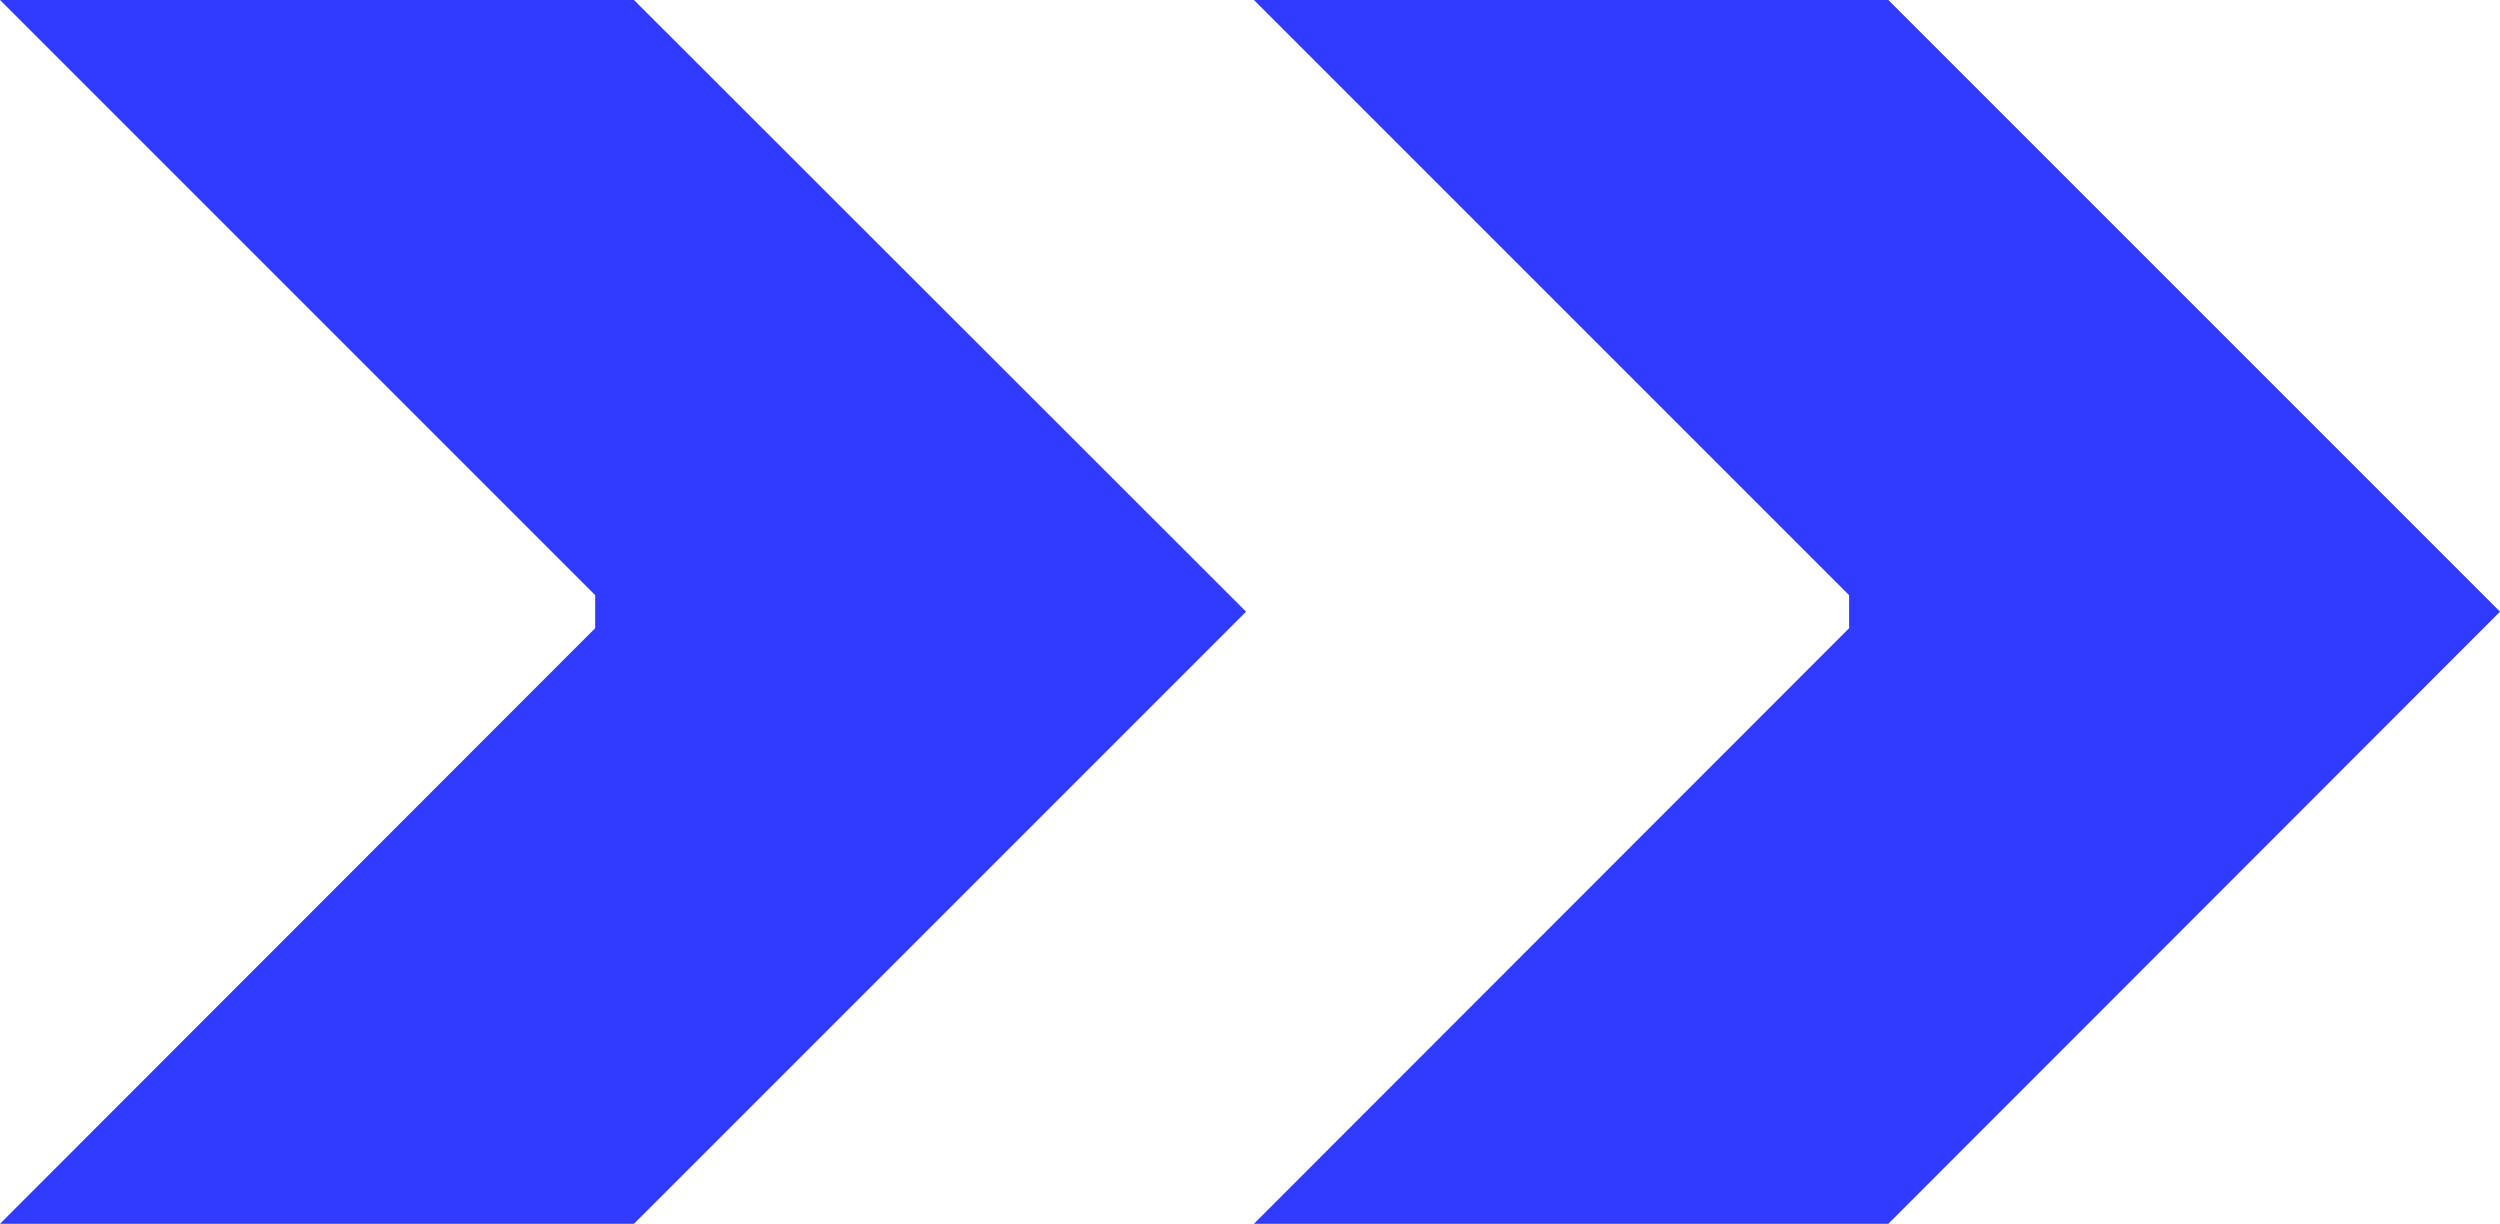
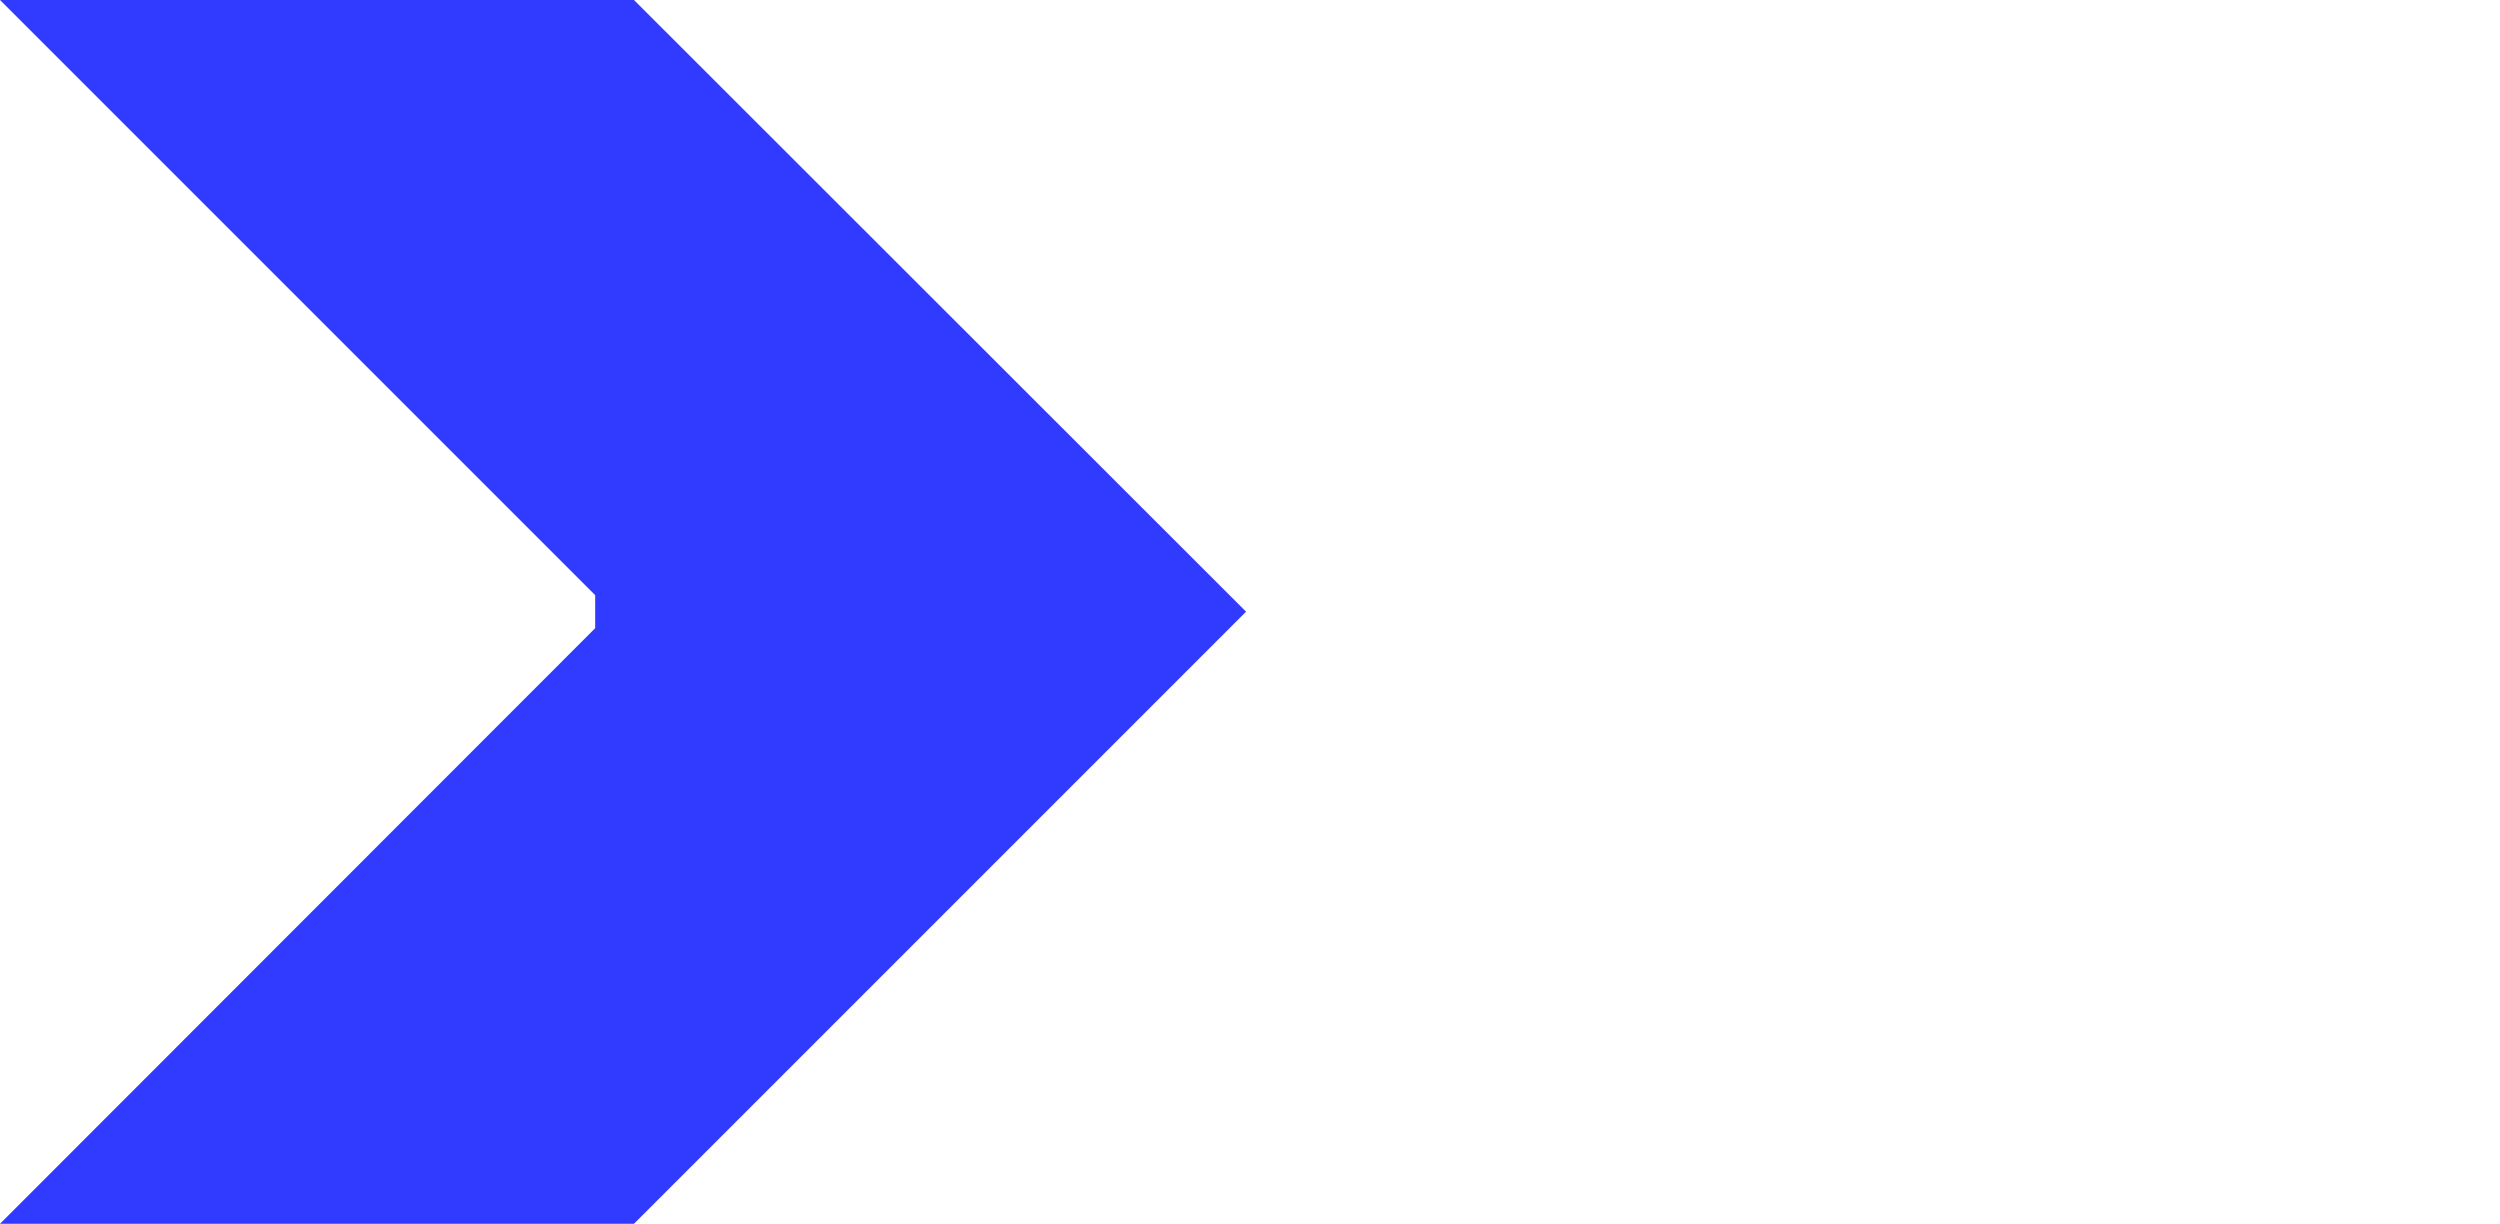
<svg xmlns="http://www.w3.org/2000/svg" id="_лой_2" viewBox="0 0 60.57 29.65">
  <defs>
    <style>.cls-1{fill:#313bff;}</style>
  </defs>
  <g id="_лой_1-2">
    <g>
-       <polygon class="cls-1" points="30.38 29.65 44.8 15.22 44.8 14.42 30.38 0 45.75 0 60.57 14.82 45.75 29.65 30.38 29.65" />
      <polygon class="cls-1" points="0 29.65 14.42 15.22 14.42 14.42 0 0 15.36 0 30.19 14.82 15.36 29.65 0 29.65" />
    </g>
  </g>
</svg>